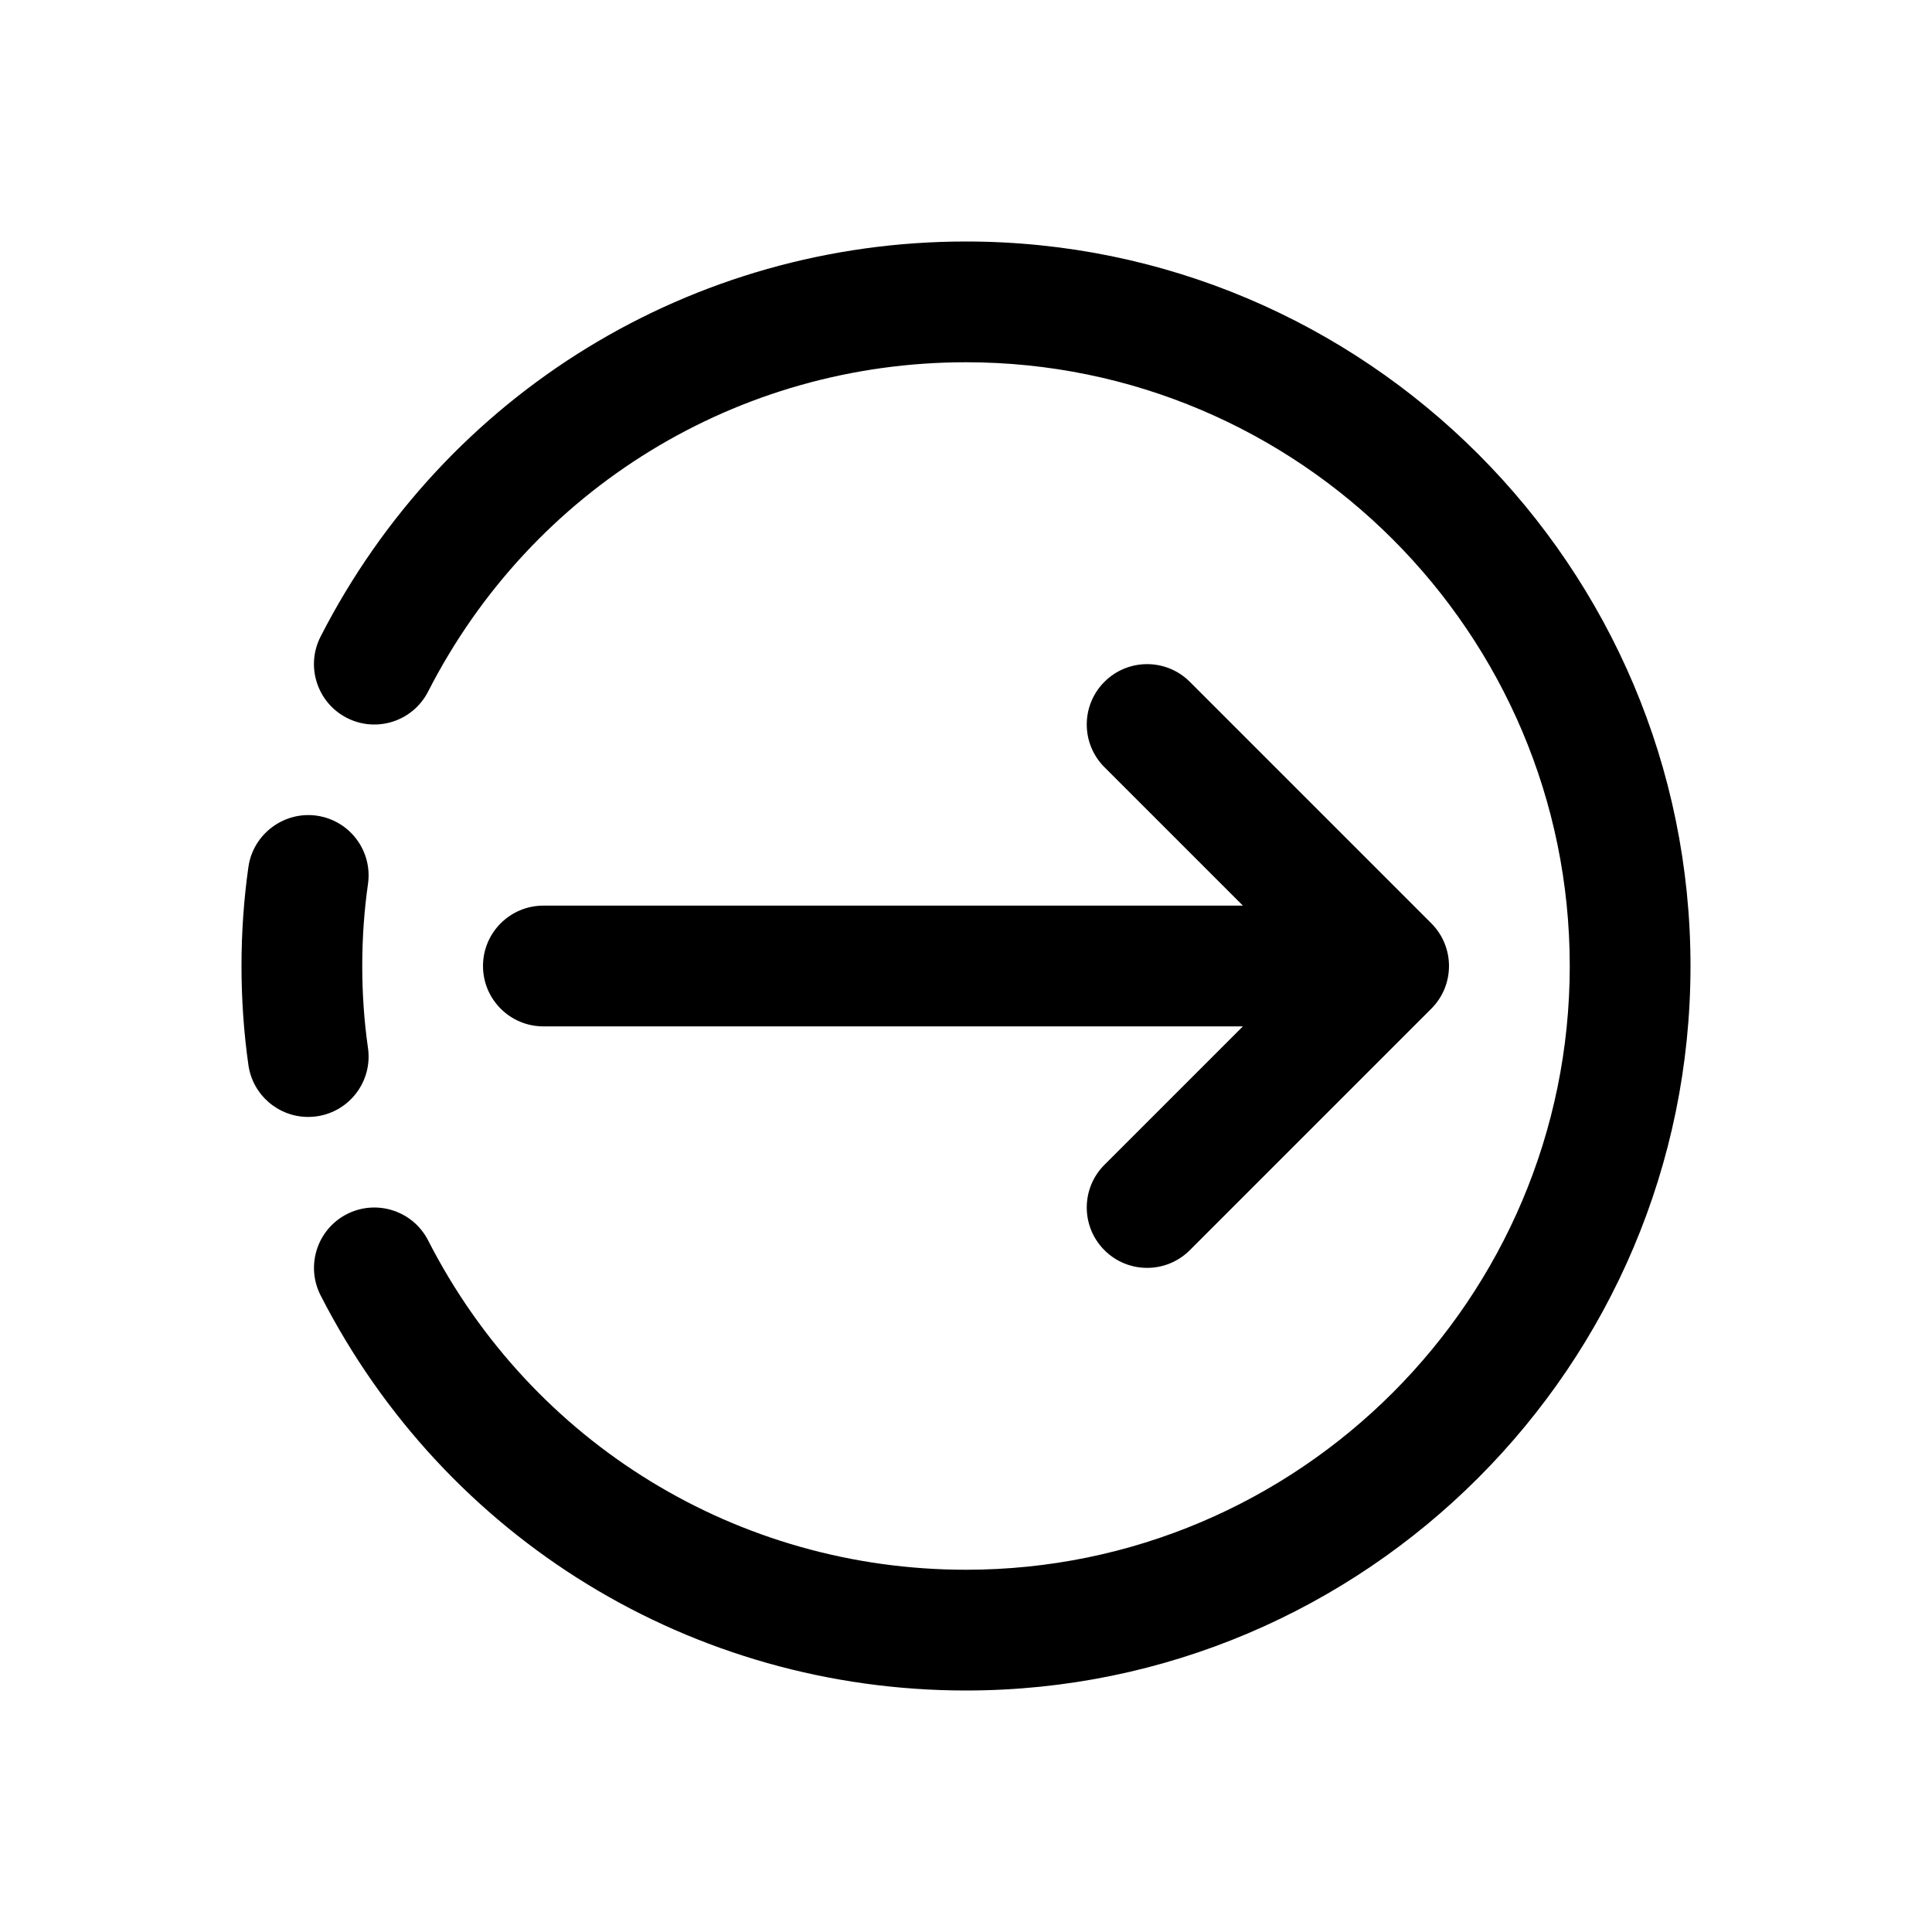
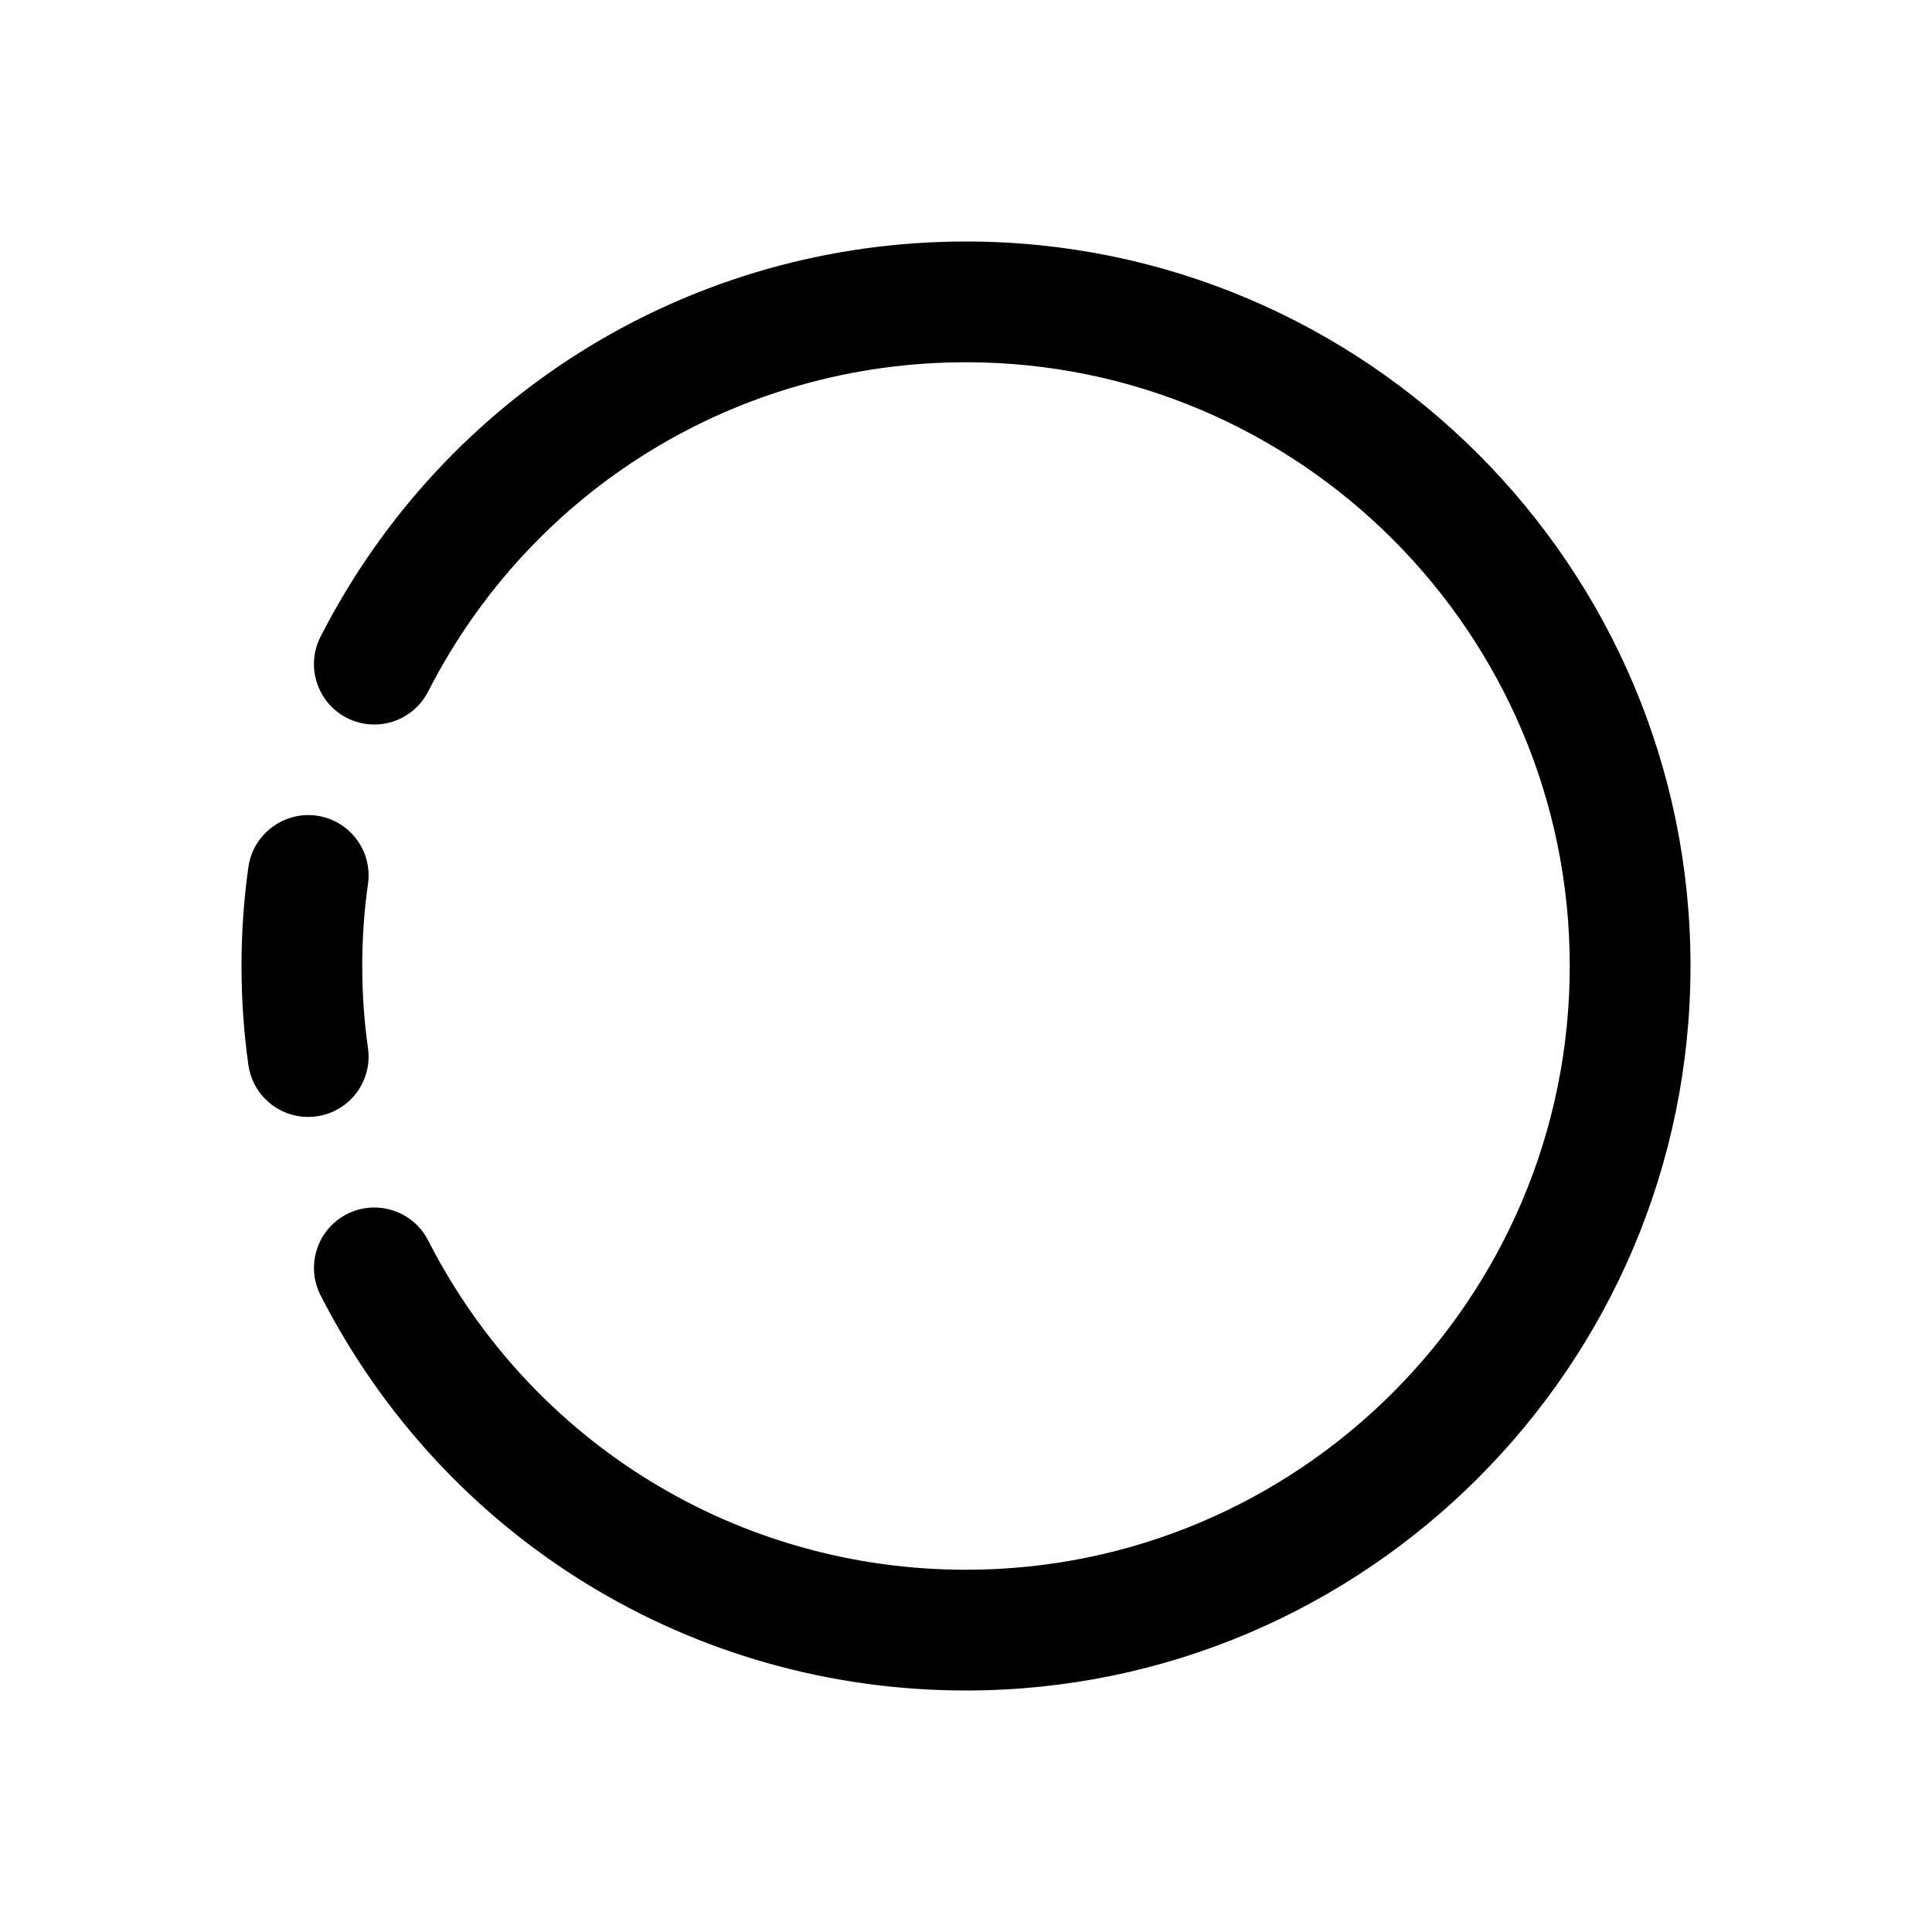
<svg xmlns="http://www.w3.org/2000/svg" id="Layer" height="36px" viewBox="0 0 64 64" width="36px">
  <path d="m10.492 27.02c-1.082-.153-2.106.604-2.263 1.698-.152 1.071-.229 2.175-.229 3.282 0 1.106.077 2.211.229 3.282.143.998.999 1.718 1.978 1.718.095 0 .189-.007.285-.02 1.094-.156 1.854-1.169 1.698-2.263-.127-.884-.19-1.799-.19-2.717 0-.919.063-1.833.19-2.718.156-1.094-.604-2.106-1.698-2.262z" />
  <path d="m32 8c-9.061 0-17.253 5.016-21.381 13.09-.502.983-.112 2.188.871 2.691.984.503 2.188.113 2.691-.871 3.44-6.729 10.268-10.91 17.819-10.91 11.028 0 20 8.972 20 20s-8.972 20-20 20c-7.551 0-14.379-4.181-17.818-10.91-.503-.983-1.707-1.372-2.691-.871-.983.503-1.373 1.708-.871 2.691 4.127 8.074 12.319 13.09 21.38 13.09 13.233 0 24-10.767 24-24 0-13.234-10.767-24-24-24z" />
-   <path d="m16 32c0 1.104.896 2 2 2h23.172l-4.586 4.586c-.781.781-.781 2.047 0 2.828.391.391.902.586 1.414.586s1.023-.195 1.414-.586l8-8c.781-.781.781-2.047 0-2.828l-8-8c-.781-.781-2.047-.781-2.828 0s-.781 2.047 0 2.828l4.586 4.586h-23.172c-1.104 0-2 .896-2 2z" />
</svg>